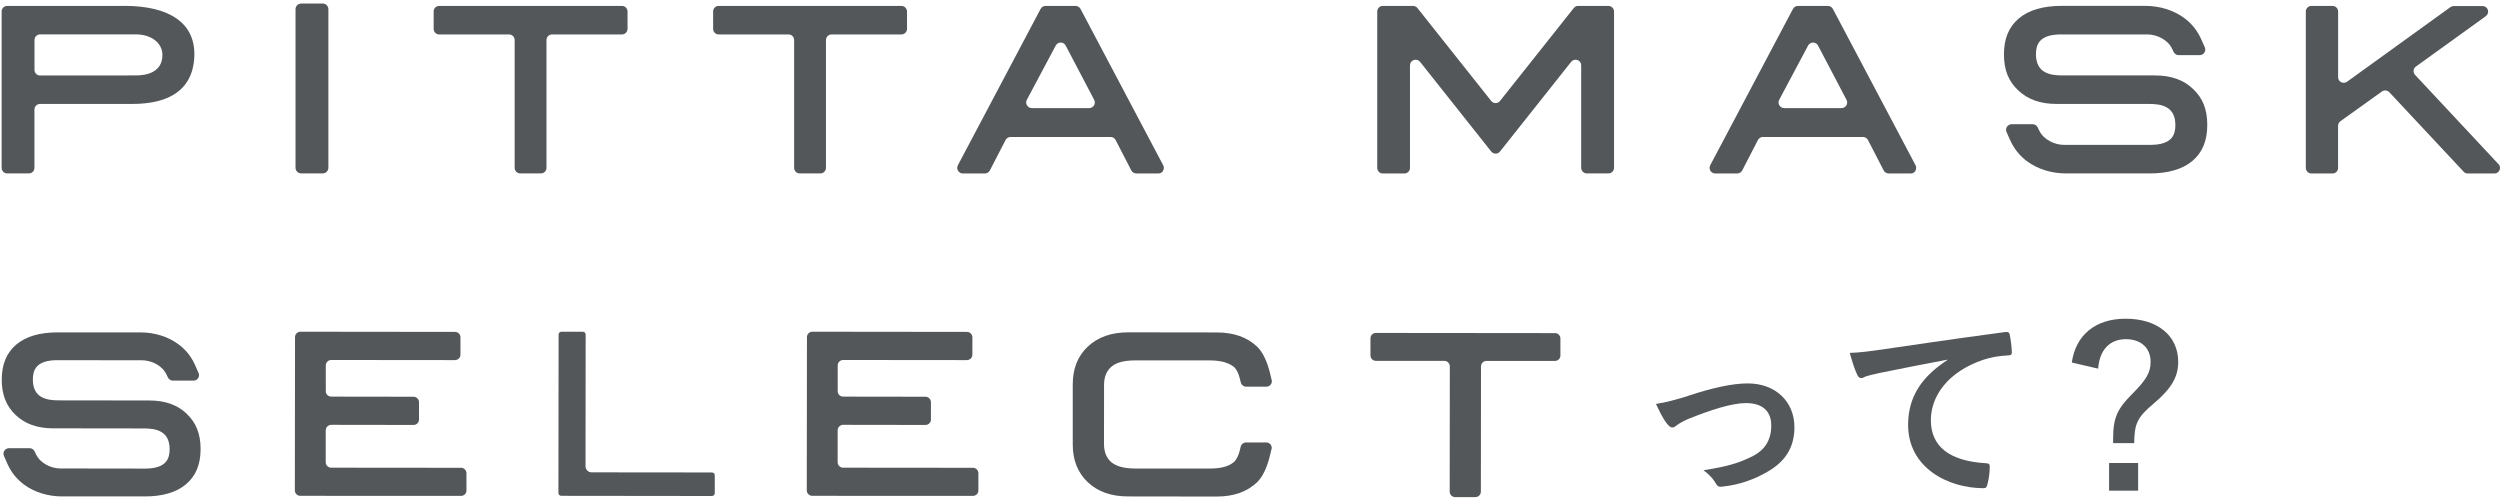
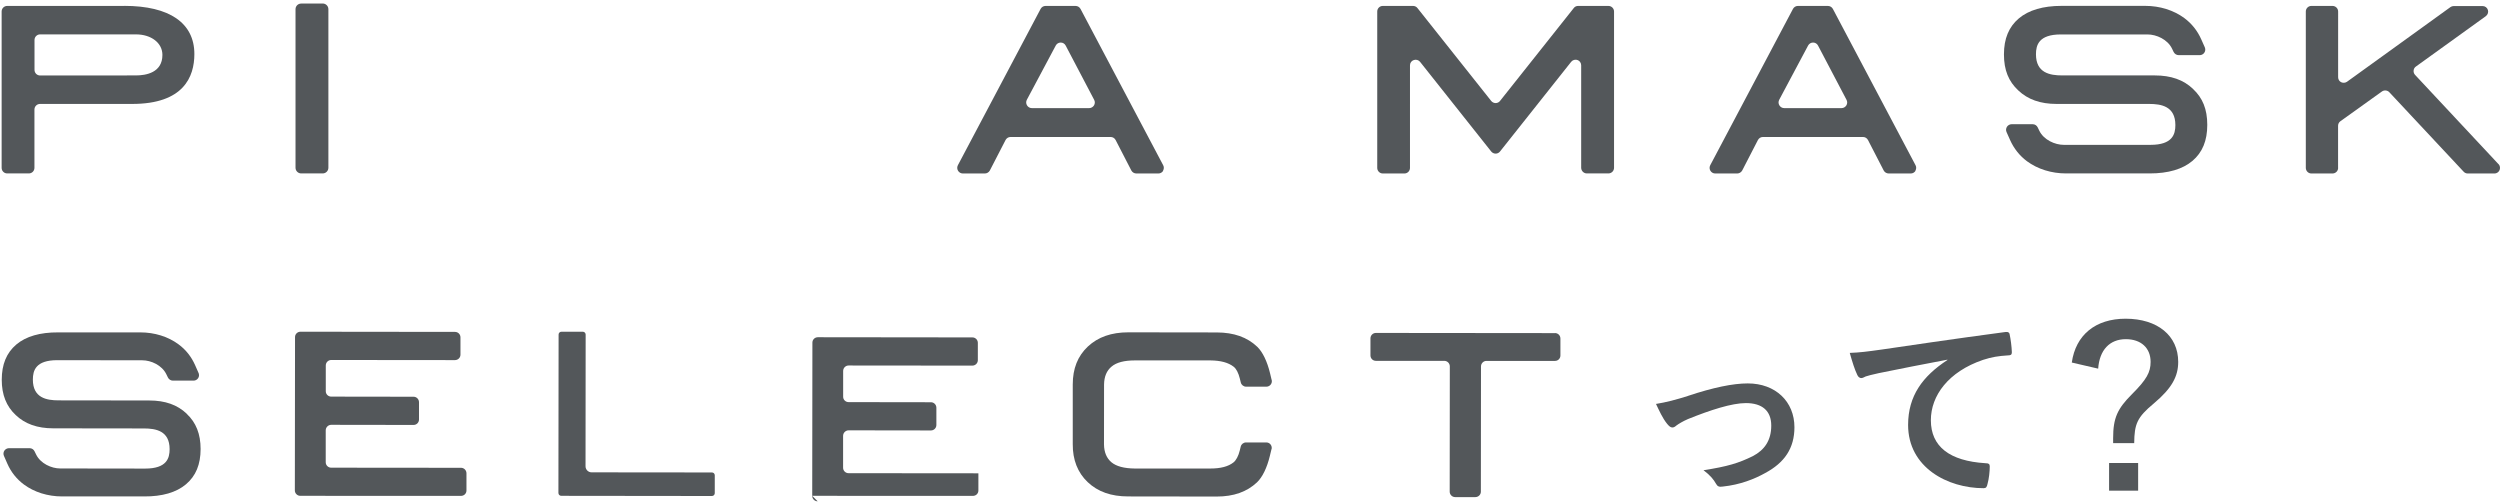
<svg xmlns="http://www.w3.org/2000/svg" viewBox="0 0 413 83">
  <g id="_情報">
    <path d="m278.86,65.4c4.16-1.39,7.44-2.06,9.87-2.06,4.6,0,7.71,3.01,7.71,7.24,0,3.45-1.62,5.85-4.84,7.57-1.76.98-4.12,1.93-7,2.23-.61.1-.88-.03-1.12-.47-.37-.68-.98-1.42-2.06-2.23,3.96-.61,5.82-1.18,8.15-2.33,1.93-1.01,3.04-2.6,3.04-5.04s-1.49-3.72-4.19-3.72c-2.33,0-5.88,1.15-9.57,2.64-.85.37-1.52.78-1.89,1.05-.27.24-.47.34-.68.34-.3,0-.54-.2-.88-.61-.78-.98-1.29-2.16-1.83-3.28,1.69-.27,3.35-.71,5.28-1.32Z" style="fill:#53575a;" />
    <path d="m321.7,59.42c-4.12.78-7.74,1.49-11.36,2.23-1.29.3-1.62.37-2.13.54-.24.1-.47.27-.74.27-.24,0-.51-.2-.64-.51-.44-.91-.81-2.1-1.25-3.65,1.72-.07,2.74-.2,5.38-.57,4.16-.61,11.6-1.72,20.32-2.88.51-.07.68.14.71.37.17.78.34,2.03.37,2.98,0,.41-.2.51-.64.51-1.59.1-2.67.27-4.12.74-5.75,1.96-8.62,5.92-8.62,9.97,0,4.36,3.11,6.73,8.99,7.1.54,0,.74.14.74.51,0,.88-.13,2.06-.37,2.91-.1.51-.24.71-.64.71-5.95,0-12.48-3.42-12.48-10.45,0-4.8,2.4-8.05,6.49-10.72v-.07Z" style="fill:#53575a;" />
    <path d="m342.26,59.89c.64-4.53,3.89-7.24,8.89-7.24,5.28,0,8.69,2.81,8.69,7.13,0,2.37-1.01,4.33-4.02,6.86-2.81,2.33-3.21,3.42-3.25,6.56h-3.48v-.81c0-3.35.71-4.87,3.11-7.27,2.43-2.43,3.08-3.62,3.08-5.34,0-2.3-1.59-3.75-4.09-3.75-2.67,0-4.36,1.79-4.57,4.87l-4.36-1.01Zm10.96,16.6v4.57h-4.8v-4.57h4.8Z" style="fill:#53575a;" />
  </g>
  <g id="_フッダーヘッダー">
    <path d="m49.61,81.91h0s26.55.01,26.55.01c.23,0,.47-.09.64-.26.17-.17.26-.39.26-.63v-2.84c0-.5-.4-.91-.9-.91l-21.45-.02c-.5,0-.91-.41-.9-.91v-5.26c0-.5.42-.91.91-.91l13.6.02c.5,0,.9-.4.9-.9v-2.85c0-.5-.4-.91-.9-.91l-13.6-.02c-.5,0-.91-.4-.9-.9v-4.25c0-.5.42-.91.91-.9l20.43.02c.5,0,.91-.4.91-.9v-2.86c0-.5-.4-.9-.9-.9l-25.53-.03c-.24,0-.47.09-.64.26-.17.17-.26.39-.26.63l-.03,25.32c0,.24.09.47.26.63.17.18.4.27.64.27Z" style="fill:#53575a;" />
-     <path d="m134.18,81.91h0s26.55.01,26.55.01c.23,0,.47-.09.64-.26.17-.17.26-.39.26-.63v-2.84c0-.5-.4-.91-.9-.91l-21.45-.02c-.5,0-.91-.41-.9-.91v-5.26c0-.5.42-.91.91-.91l13.6.02c.5,0,.9-.4.9-.9v-2.85c0-.5-.4-.91-.9-.91l-13.6-.02c-.5,0-.91-.4-.9-.9v-4.25c0-.5.42-.91.91-.9l20.43.02c.5,0,.91-.4.91-.9v-2.86c0-.5-.4-.9-.9-.9l-25.53-.03c-.24,0-.47.09-.64.26-.17.17-.26.39-.26.63l-.03,25.32c0,.24.09.47.26.63.17.18.4.27.64.27Z" style="fill:#53575a;" />
+     <path d="m134.18,81.91h0s26.55.01,26.55.01c.23,0,.47-.09.64-.26.17-.17.26-.39.26-.63v-2.84l-21.45-.02c-.5,0-.91-.41-.9-.91v-5.26c0-.5.42-.91.91-.91l13.6.02c.5,0,.9-.4.9-.9v-2.85c0-.5-.4-.91-.9-.91l-13.6-.02c-.5,0-.91-.4-.9-.9v-4.25c0-.5.42-.91.91-.9l20.43.02c.5,0,.91-.4.91-.9v-2.86c0-.5-.4-.9-.9-.9l-25.53-.03c-.24,0-.47.09-.64.26-.17.17-.26.39-.26.63l-.03,25.32c0,.24.09.47.26.63.17.18.4.27.64.27Z" style="fill:#53575a;" />
    <path d="m92.73,81.91l24.88.03c.26,0,.47-.21.47-.47v-2.95c0-.26-.2-.47-.47-.47l-19.88-.02c-.55,0-1-.45-1-1l.02-21.76c0-.26-.21-.47-.47-.47h-3.53c-.26,0-.47.2-.47.46l-.03,26.18c0,.26.21.47.47.47Z" style="fill:#53575a;" />
    <path d="m30.87,68.37l-.02-.02c-1.54-1.47-3.56-2.19-6.2-2.19l-14.97-.02c-1.98,0-4.25-.4-4.25-3.43,0-1.5.46-3.21,4.04-3.21l14.04.02c1.43,0,3.25.8,3.98,2.33l.25.51c.15.31.47.52.82.52h3.41s0,0,0,0c.5,0,.91-.4.91-.91,0-.16-.05-.32-.12-.45l-.52-1.18c-.62-1.41-1.54-2.57-2.75-3.46-1.71-1.27-3.95-1.97-6.31-1.97h-13.56c-3-.02-5.33.66-6.92,2-1.62,1.37-2.41,3.27-2.41,5.83,0,2.48.76,4.38,2.31,5.83,1.53,1.46,3.57,2.19,6.2,2.19l14.97.02c1.98,0,4.25.39,4.25,3.42,0,1.49-.46,3.21-4.04,3.21l-14.04-.02c-1.42,0-3.25-.8-3.98-2.32l-.25-.51c-.15-.32-.47-.52-.81-.52H1.48c-.3,0-.59.16-.76.41-.17.26-.19.58-.07.86l.56,1.28c.61,1.39,1.54,2.56,2.74,3.45,1.71,1.27,3.95,1.97,6.31,1.97h13.55c2.99.02,5.32-.66,6.92-2.01,1.62-1.37,2.41-3.27,2.41-5.83,0-2.46-.75-4.37-2.29-5.8Z" style="fill:#53575a;" />
    <path d="m256.89,55.03l-29.59-.03c-.5,0-.9.4-.9.9v2.81c0,.5.39.9.9.9h11.31c.5.01.9.42.9.92l-.02,20.69c0,.5.41.9.9.9h3.34c.5,0,.91-.4.91-.9l.02-20.69c0-.5.41-.91.9-.91h11.32c.49.01.9-.39.9-.89v-2.81c0-.5-.4-.9-.9-.9Z" style="fill:#53575a;" />
    <path d="m210.07,74.2c.06-.27,0-.55-.17-.77-.17-.22-.43-.34-.71-.34h-3.34c-.42,0-.78.28-.88.68l-.17.69c-.21.86-.61,1.61-1.03,1.93-.86.68-2.11,1.01-3.83,1.01h-12.48c-1.75-.02-3.05-.36-3.86-1.04-.79-.67-1.2-1.65-1.22-2.93,0-.1.01-9.82.01-9.9.02-1.32.43-2.3,1.24-2.97.8-.68,2.09-1.02,3.85-1.02h12.48c1.72.02,2.97.36,3.85,1.05.42.33.78,1.02,1,1.91l.17.69c.1.4.46.69.88.69h3.34s0,0,0,0c.5,0,.91-.4.91-.9,0-.11-.02-.22-.06-.32l-.24-1.01c-.47-1.94-1.21-3.49-2.11-4.36-1.67-1.59-3.86-2.36-6.68-2.37l-14.6-.02c-2.82,0-5.01.77-6.71,2.35-1.68,1.59-2.49,3.64-2.49,6.26v9.86c-.02,2.59.81,4.7,2.46,6.27,1.69,1.6,3.88,2.37,6.7,2.37l14.6.02c2.82,0,5-.77,6.68-2.35.9-.86,1.65-2.41,2.12-4.36l.27-1.12Z" style="fill:#53575a;" />
    <path d="m316.42,28.2c.17-.28.18-.62.03-.9l-13.66-25.83c-.16-.3-.48-.49-.82-.49h-4.96c-.34,0-.65.19-.81.49l-13.67,25.83c-.15.29-.14.63.03.91.17.28.47.45.79.45h3.64c.34,0,.66-.2.82-.49l2.6-5.04c.16-.3.47-.5.82-.5h16.54c.34,0,.66.19.82.5l2.6,5.04c.16.3.48.49.83.49h3.64c.32,0,.62-.17.79-.45Zm-16.89-21.17h0c.34,0,.65.19.81.5l4.71,8.97c.15.29.14.63-.03.91-.17.27-.47.45-.79.45h-9.49c-.32,0-.63-.18-.79-.46-.17-.27-.18-.62-.03-.91l4.78-8.97c.16-.3.47-.49.81-.49h0Z" style="fill:#53575a;" />
    <path d="m192.13,28.2c.17-.28.18-.62.03-.9l-13.66-25.83c-.16-.3-.48-.49-.82-.49h-4.96c-.34,0-.65.19-.81.49l-13.67,25.83c-.15.29-.14.63.03.91.17.28.47.45.79.45h3.64c.34,0,.66-.2.82-.49l2.6-5.04c.16-.3.47-.5.82-.5h16.54c.34,0,.66.19.82.5l2.6,5.04c.16.3.48.49.83.49h3.64c.32,0,.62-.17.79-.45Zm-16.89-21.17h0c.34,0,.65.19.81.5l4.71,8.97c.15.29.14.63-.03.91-.17.27-.47.45-.79.45h-9.49c-.32,0-.63-.18-.79-.46-.17-.27-.18-.62-.03-.91l4.78-8.97c.16-.3.47-.49.81-.49h0Z" style="fill:#53575a;" />
    <path d="m386.25,27.73v-6.95c0-.3.14-.58.38-.75l6.87-4.92c.37-.26.91-.21,1.21.12l12.28,13.13c.17.19.42.3.67.3h4.42c.51,0,.92-.41.92-.93,0-.27-.12-.53-.32-.69l-13.71-14.67c-.18-.19-.27-.46-.24-.72.02-.27.16-.51.38-.66l11.55-8.32c.32-.24.46-.66.34-1.03-.12-.39-.48-.64-.87-.64h-4.77c-.2,0-.39.06-.54.17l-17.1,12.34c-.27.19-.67.22-.96.07-.31-.15-.5-.47-.5-.82V1.9c0-.51-.42-.92-.93-.92h-3.49c-.51,0-.92.41-.92.92v25.83c0,.51.41.93.92.93h3.49c.51,0,.93-.41.93-.93Z" style="fill:#53575a;" />
    <path d="m260.59,9.91c.37.12.62.48.62.87v16.94c.01.51.42.93.93.93h3.57c.51,0,.93-.41.93-.93V1.9c0-.51-.42-.92-.93-.92h-5.01c-.28,0-.55.12-.72.36l-12.18,15.34c-.17.22-.44.35-.72.35s-.55-.13-.73-.35l-12.18-15.34c-.17-.23-.44-.36-.73-.36h-5c-.51,0-.92.41-.92.92v25.83c0,.51.41.93.92.93h3.57c.51,0,.92-.41.92-.93V10.78c0-.39.25-.74.63-.86.37-.13.79-.01,1.03.29l11.76,14.82c.18.22.45.35.73.35s.55-.13.72-.35l11.76-14.82c.24-.3.66-.43,1.03-.29Z" style="fill:#53575a;" />
    <path d="m20.54.98H1.19c-.51,0-.92.41-.92.92v25.83c0,.25.1.49.27.65.17.18.41.27.65.27h3.58c.51,0,.92-.41.92-.93v-9.63c0-.51.42-.92.92-.92h15.23c8.49,0,10.27-4.48,10.27-8.24,0-5.13-4.11-7.96-11.57-7.96Zm1.92,11.48c-1.54,0-7.19.01-11.5.01h-4.34c-.24,0-.48-.1-.65-.27-.17-.17-.27-.41-.27-.65v-4.95c0-.51.42-.92.92-.92h15.84c2.53,0,4.37,1.42,4.37,3.39,0,2.95-2.74,3.39-4.37,3.39Z" style="fill:#53575a;" />
    <path d="m362.31,14.71l-.02-.02c-1.57-1.5-3.64-2.23-6.33-2.23h-15.28c-2.02,0-4.34-.4-4.34-3.49,0-1.53.47-3.28,4.11-3.28h14.32c1.46,0,3.32.81,4.06,2.37l.25.52c.16.32.48.53.83.53h3.48s0,0,0,0c.51,0,.92-.41.92-.93,0-.17-.05-.33-.12-.46l-.54-1.21c-.63-1.43-1.58-2.62-2.81-3.53-1.75-1.29-4.04-2.01-6.44-2.01h-13.83c-3.06,0-5.43.7-7.06,2.07-1.65,1.4-2.46,3.34-2.46,5.95s.78,4.47,2.37,5.95c1.57,1.49,3.64,2.23,6.33,2.23h15.28c2.02,0,4.34.39,4.34,3.49,0,1.52-.47,3.27-4.11,3.27h-14.32c-1.45,0-3.32-.81-4.06-2.36l-.25-.52c-.16-.33-.48-.53-.83-.53h-3.48c-.31,0-.6.17-.77.42-.17.27-.2.6-.07.88l.58,1.3c.63,1.42,1.58,2.61,2.8,3.52,1.75,1.29,4.04,2.01,6.44,2.01h13.83c3.06,0,5.43-.7,7.06-2.07,1.65-1.4,2.45-3.34,2.45-5.95s-.77-4.45-2.34-5.92Z" style="fill:#53575a;" />
-     <path d="m148.92.98h-30.19c-.52,0-.92.41-.92.92v2.87c0,.51.41.92.92.92h11.54c.51,0,.92.42.92.93v21.11c0,.51.42.92.92.92h3.41c.51,0,.93-.41.93-.92V6.62c0-.51.42-.93.92-.93h11.55c.5,0,.92-.42.92-.92V1.9c0-.51-.42-.92-.92-.92Z" style="fill:#53575a;" />
-     <path d="m102.75.98h-30.19c-.52,0-.92.41-.92.92v2.87c0,.51.41.92.92.92h11.54c.51,0,.92.42.92.93v21.11c0,.51.42.92.92.92h3.41c.51,0,.93-.41.93-.92V6.62c0-.51.42-.93.92-.93h11.55c.5,0,.92-.42.92-.92V1.9c0-.51-.42-.92-.92-.92Z" style="fill:#53575a;" />
    <path d="m49.75.58h3.56c.52,0,.94.42.94.94v26.19c0,.52-.42.94-.94.94h-3.55c-.52,0-.94-.42-.94-.94V1.52c0-.52.42-.93.93-.93Z" style="fill:#53575a;" />
    <rect id="_スライス_" width="413" height="83" style="fill:none;" />
  </g>
</svg>